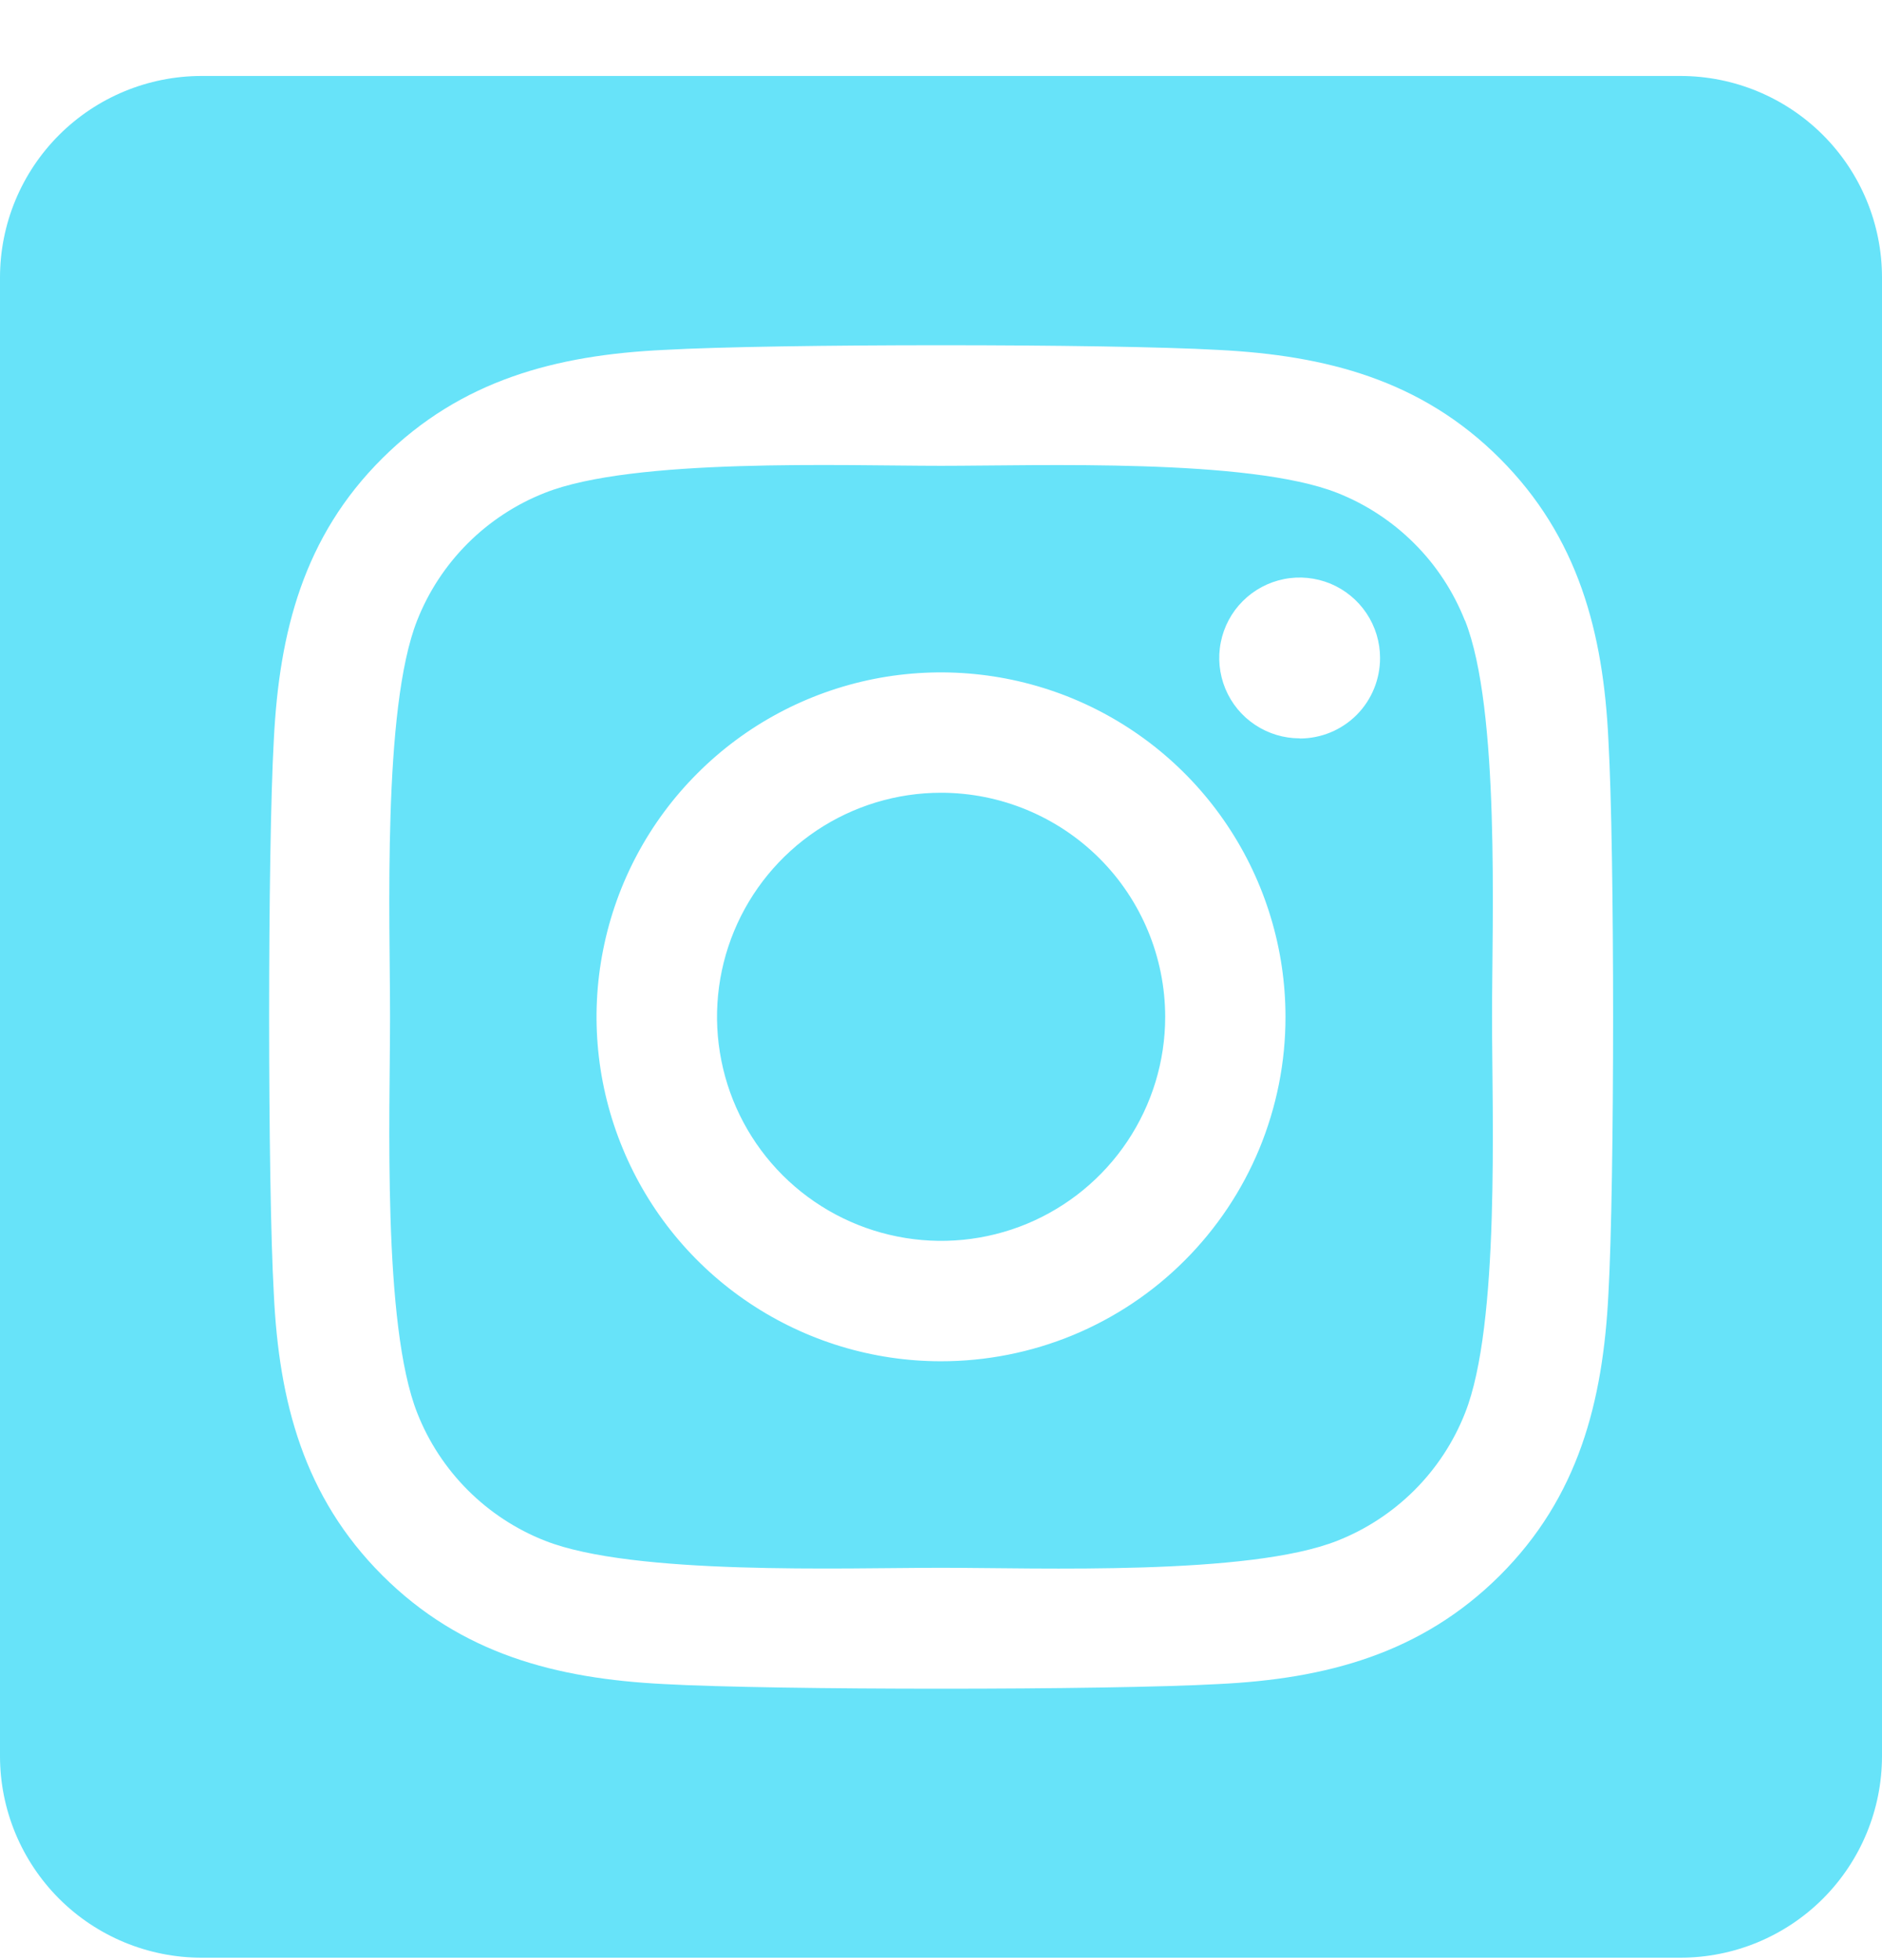
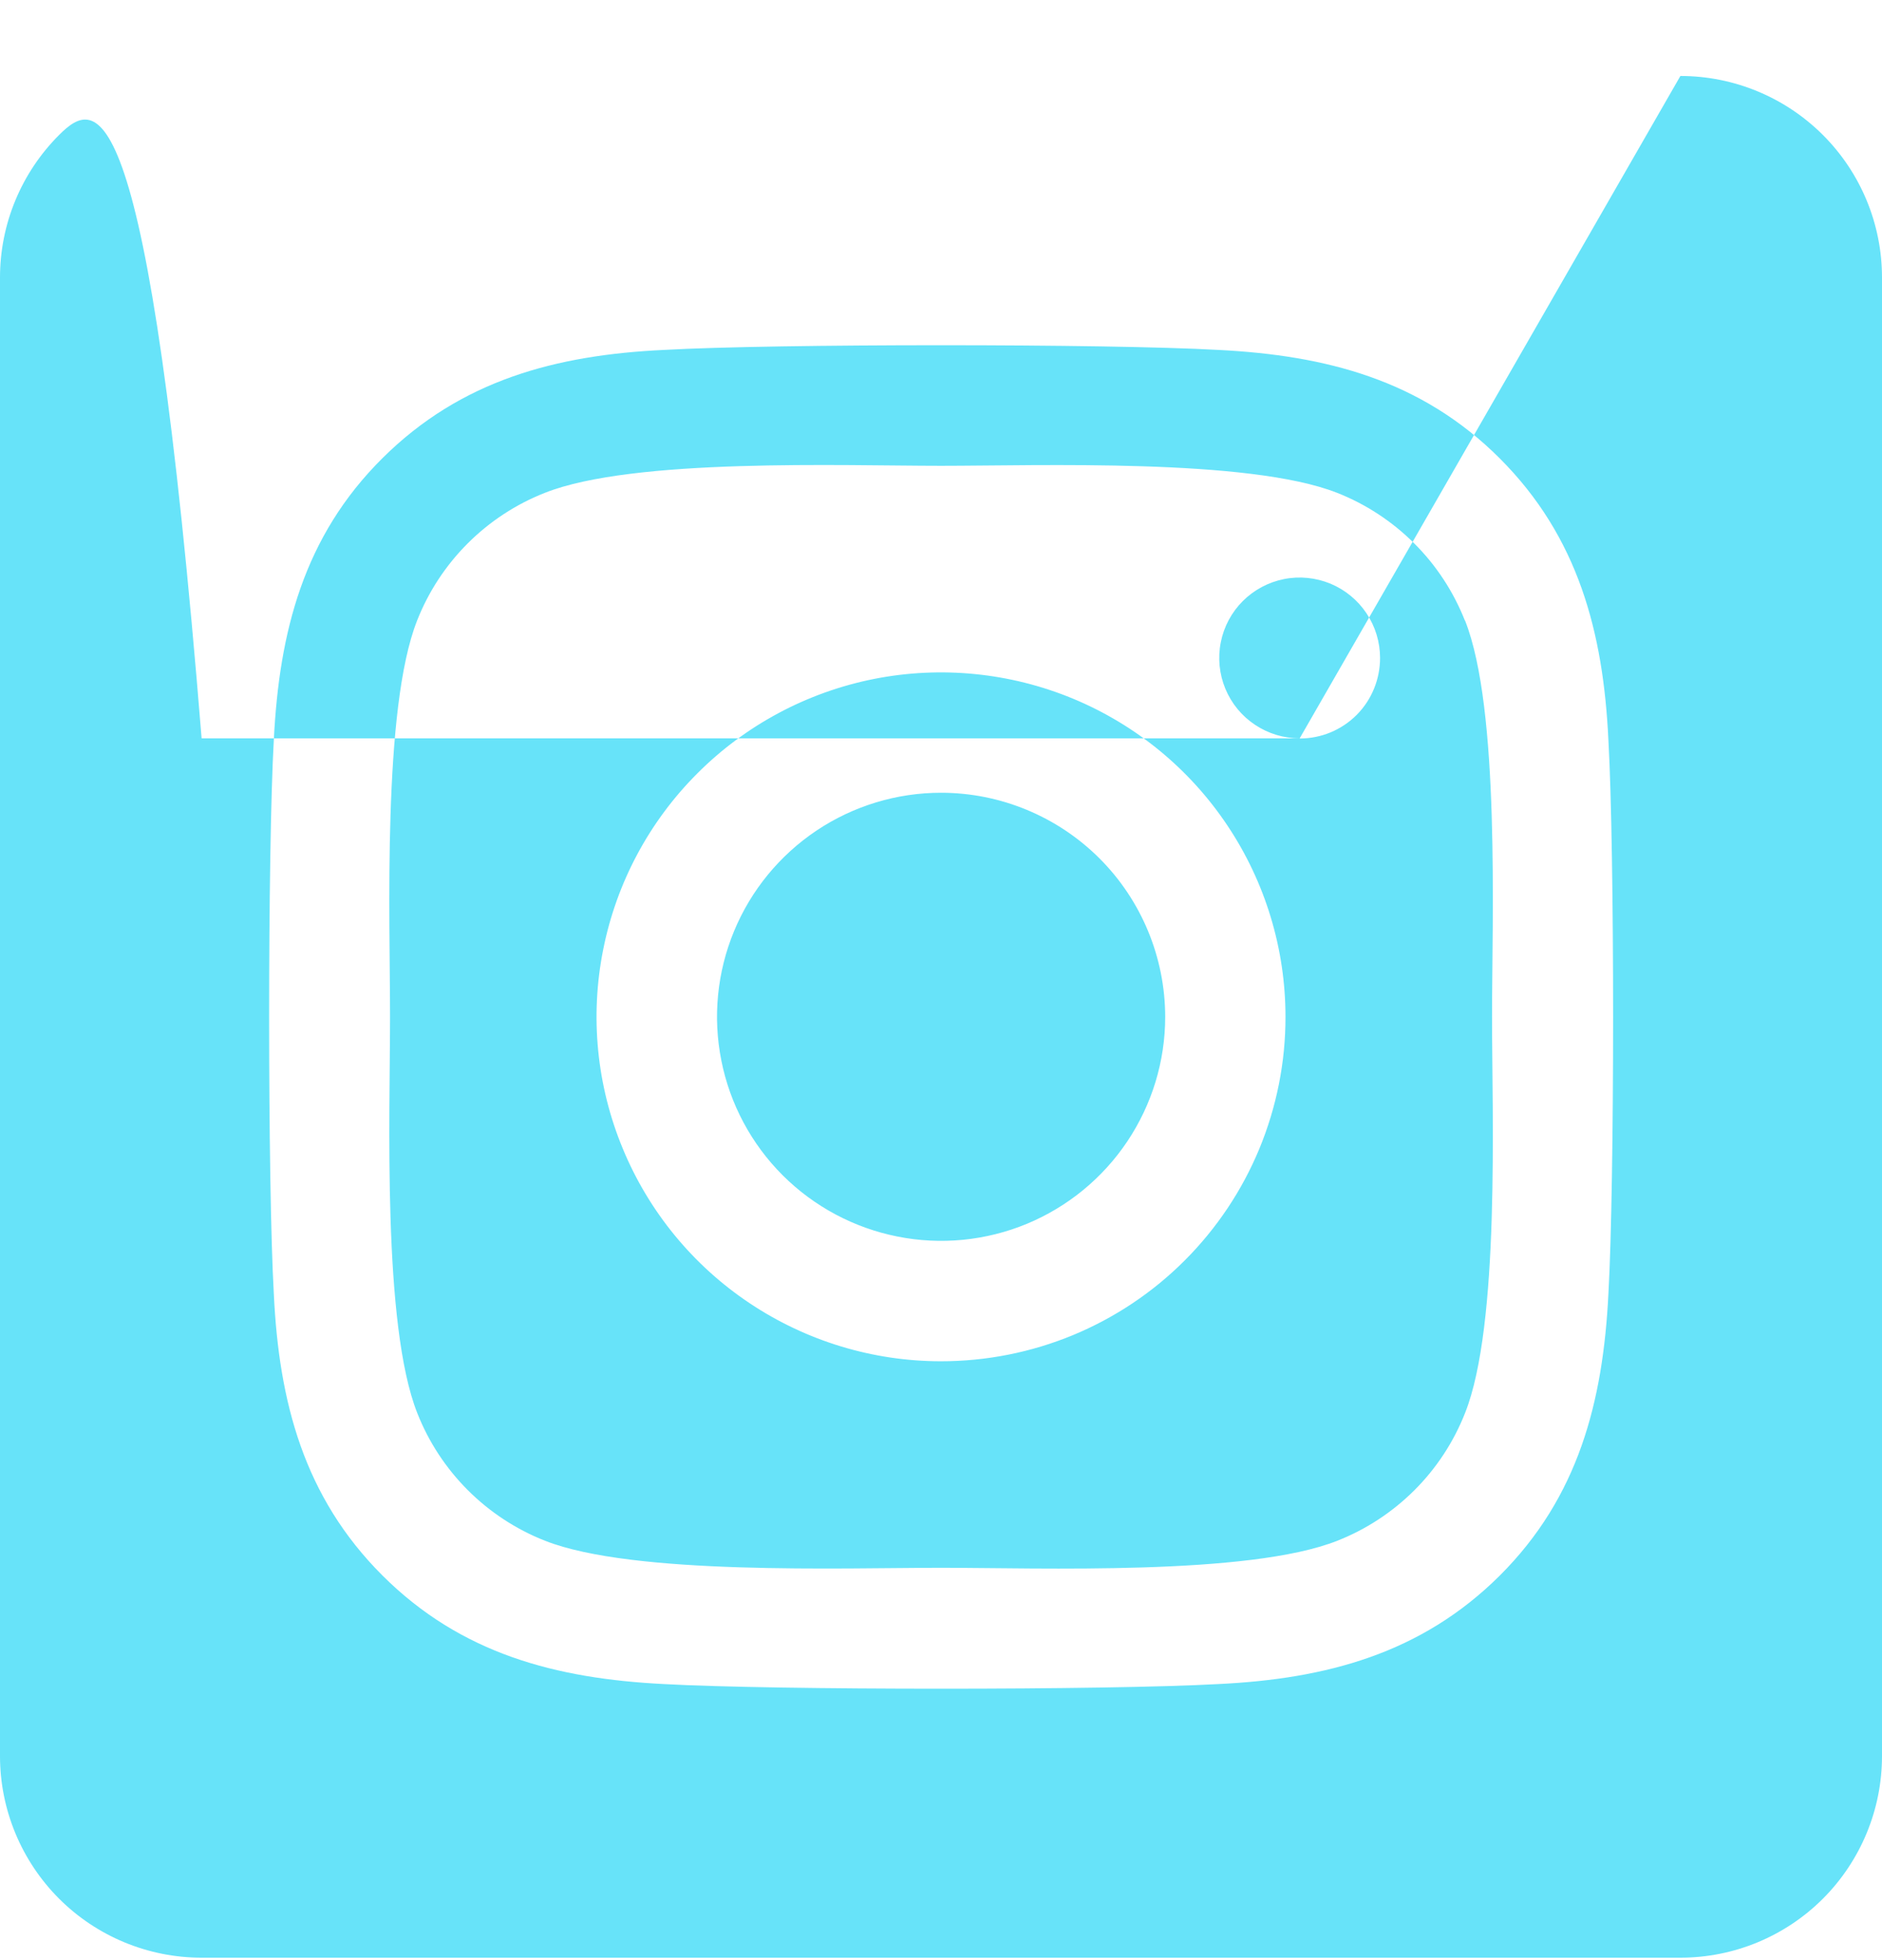
<svg xmlns="http://www.w3.org/2000/svg" width="24" height="25" viewBox="0 0 24 25" fill="none">
-   <path d="M12 10.111C11.435 10.111 10.883 10.279 10.413 10.593C9.943 10.908 9.577 11.354 9.361 11.876C9.145 12.398 9.088 12.973 9.199 13.527C9.309 14.081 9.581 14.59 9.981 14.99C10.381 15.389 10.89 15.661 11.444 15.771C11.998 15.882 12.573 15.825 13.095 15.609C13.617 15.392 14.063 15.026 14.377 14.556C14.691 14.086 14.859 13.534 14.859 12.969C14.858 12.211 14.557 11.484 14.021 10.948C13.485 10.413 12.758 10.111 12 10.111ZM18.681 7.915C18.535 7.546 18.316 7.211 18.035 6.931C17.755 6.651 17.42 6.431 17.052 6.286C15.927 5.842 13.248 5.941 12 5.941C10.752 5.941 8.076 5.838 6.948 6.286C6.579 6.431 6.244 6.651 5.964 6.931C5.684 7.211 5.464 7.546 5.319 7.915C4.875 9.04 4.974 11.721 4.974 12.968C4.974 14.215 4.875 16.893 5.321 18.022C5.466 18.391 5.686 18.726 5.966 19.006C6.246 19.286 6.581 19.506 6.95 19.651C8.075 20.095 10.753 19.996 12.002 19.996C13.251 19.996 15.926 20.099 17.054 19.651C17.423 19.506 17.757 19.286 18.038 19.006C18.318 18.726 18.538 18.391 18.683 18.022C19.13 16.897 19.027 14.216 19.027 12.969C19.027 11.722 19.13 9.044 18.683 7.915L18.681 7.915ZM12 17.362C11.131 17.362 10.282 17.104 9.559 16.621C8.837 16.139 8.274 15.453 7.942 14.65C7.609 13.847 7.522 12.964 7.692 12.112C7.861 11.26 8.279 10.477 8.894 9.863C9.508 9.248 10.291 8.83 11.143 8.66C11.995 8.491 12.878 8.578 13.681 8.91C14.484 9.243 15.17 9.806 15.652 10.528C16.135 11.251 16.393 12.1 16.393 12.969C16.394 13.546 16.28 14.117 16.06 14.651C15.839 15.184 15.516 15.668 15.108 16.076C14.7 16.485 14.215 16.808 13.682 17.029C13.149 17.249 12.577 17.362 12 17.362ZM16.574 9.417C16.371 9.417 16.173 9.357 16.004 9.244C15.835 9.132 15.704 8.972 15.626 8.784C15.549 8.597 15.528 8.391 15.568 8.192C15.607 7.993 15.705 7.81 15.848 7.667C15.992 7.523 16.174 7.426 16.373 7.386C16.572 7.346 16.778 7.367 16.966 7.444C17.153 7.522 17.313 7.653 17.426 7.822C17.539 7.991 17.599 8.189 17.599 8.392C17.599 8.526 17.573 8.66 17.522 8.784C17.471 8.909 17.396 9.022 17.301 9.118C17.206 9.213 17.093 9.289 16.968 9.341C16.844 9.392 16.711 9.419 16.576 9.419L16.574 9.417ZM21.429 0.969H2.571C1.889 0.969 1.235 1.24 0.753 1.722C0.271 2.204 0 2.858 0 3.54L0 22.397C0 23.079 0.271 23.733 0.753 24.216C1.235 24.698 1.889 24.969 2.571 24.969H21.429C22.111 24.969 22.765 24.698 23.247 24.216C23.729 23.733 24 23.079 24 22.397V3.54C24 2.858 23.729 2.204 23.247 1.722C22.765 1.24 22.111 0.969 21.429 0.969ZM20.511 16.505C20.442 17.878 20.129 19.094 19.127 20.094C18.124 21.093 16.909 21.413 15.537 21.479C14.123 21.558 9.881 21.558 8.466 21.479C7.093 21.41 5.881 21.096 4.877 20.094C3.873 19.092 3.557 17.875 3.492 16.505C3.412 15.089 3.412 10.847 3.492 9.433C3.561 8.06 3.871 6.843 4.877 5.844C5.883 4.844 7.098 4.528 8.466 4.463C9.881 4.383 14.123 4.383 15.537 4.463C16.91 4.532 18.126 4.846 19.127 5.848C20.127 6.849 20.446 8.066 20.511 9.439C20.591 10.85 20.591 15.088 20.511 16.505Z" fill="#67E3F9" />
+   <path d="M12 10.111C11.435 10.111 10.883 10.279 10.413 10.593C9.943 10.908 9.577 11.354 9.361 11.876C9.145 12.398 9.088 12.973 9.199 13.527C9.309 14.081 9.581 14.59 9.981 14.99C10.381 15.389 10.89 15.661 11.444 15.771C11.998 15.882 12.573 15.825 13.095 15.609C13.617 15.392 14.063 15.026 14.377 14.556C14.691 14.086 14.859 13.534 14.859 12.969C14.858 12.211 14.557 11.484 14.021 10.948C13.485 10.413 12.758 10.111 12 10.111ZM18.681 7.915C18.535 7.546 18.316 7.211 18.035 6.931C17.755 6.651 17.42 6.431 17.052 6.286C15.927 5.842 13.248 5.941 12 5.941C10.752 5.941 8.076 5.838 6.948 6.286C6.579 6.431 6.244 6.651 5.964 6.931C5.684 7.211 5.464 7.546 5.319 7.915C4.875 9.04 4.974 11.721 4.974 12.968C4.974 14.215 4.875 16.893 5.321 18.022C5.466 18.391 5.686 18.726 5.966 19.006C6.246 19.286 6.581 19.506 6.95 19.651C8.075 20.095 10.753 19.996 12.002 19.996C13.251 19.996 15.926 20.099 17.054 19.651C17.423 19.506 17.757 19.286 18.038 19.006C18.318 18.726 18.538 18.391 18.683 18.022C19.13 16.897 19.027 14.216 19.027 12.969C19.027 11.722 19.13 9.044 18.683 7.915L18.681 7.915ZM12 17.362C11.131 17.362 10.282 17.104 9.559 16.621C8.837 16.139 8.274 15.453 7.942 14.65C7.609 13.847 7.522 12.964 7.692 12.112C7.861 11.26 8.279 10.477 8.894 9.863C9.508 9.248 10.291 8.83 11.143 8.66C11.995 8.491 12.878 8.578 13.681 8.91C14.484 9.243 15.17 9.806 15.652 10.528C16.135 11.251 16.393 12.1 16.393 12.969C16.394 13.546 16.28 14.117 16.06 14.651C15.839 15.184 15.516 15.668 15.108 16.076C14.7 16.485 14.215 16.808 13.682 17.029C13.149 17.249 12.577 17.362 12 17.362ZM16.574 9.417C16.371 9.417 16.173 9.357 16.004 9.244C15.835 9.132 15.704 8.972 15.626 8.784C15.549 8.597 15.528 8.391 15.568 8.192C15.607 7.993 15.705 7.81 15.848 7.667C15.992 7.523 16.174 7.426 16.373 7.386C16.572 7.346 16.778 7.367 16.966 7.444C17.153 7.522 17.313 7.653 17.426 7.822C17.539 7.991 17.599 8.189 17.599 8.392C17.599 8.526 17.573 8.66 17.522 8.784C17.471 8.909 17.396 9.022 17.301 9.118C17.206 9.213 17.093 9.289 16.968 9.341C16.844 9.392 16.711 9.419 16.576 9.419L16.574 9.417ZH2.571C1.889 0.969 1.235 1.24 0.753 1.722C0.271 2.204 0 2.858 0 3.54L0 22.397C0 23.079 0.271 23.733 0.753 24.216C1.235 24.698 1.889 24.969 2.571 24.969H21.429C22.111 24.969 22.765 24.698 23.247 24.216C23.729 23.733 24 23.079 24 22.397V3.54C24 2.858 23.729 2.204 23.247 1.722C22.765 1.24 22.111 0.969 21.429 0.969ZM20.511 16.505C20.442 17.878 20.129 19.094 19.127 20.094C18.124 21.093 16.909 21.413 15.537 21.479C14.123 21.558 9.881 21.558 8.466 21.479C7.093 21.41 5.881 21.096 4.877 20.094C3.873 19.092 3.557 17.875 3.492 16.505C3.412 15.089 3.412 10.847 3.492 9.433C3.561 8.06 3.871 6.843 4.877 5.844C5.883 4.844 7.098 4.528 8.466 4.463C9.881 4.383 14.123 4.383 15.537 4.463C16.91 4.532 18.126 4.846 19.127 5.848C20.127 6.849 20.446 8.066 20.511 9.439C20.591 10.85 20.591 15.088 20.511 16.505Z" fill="#67E3F9" />
</svg>